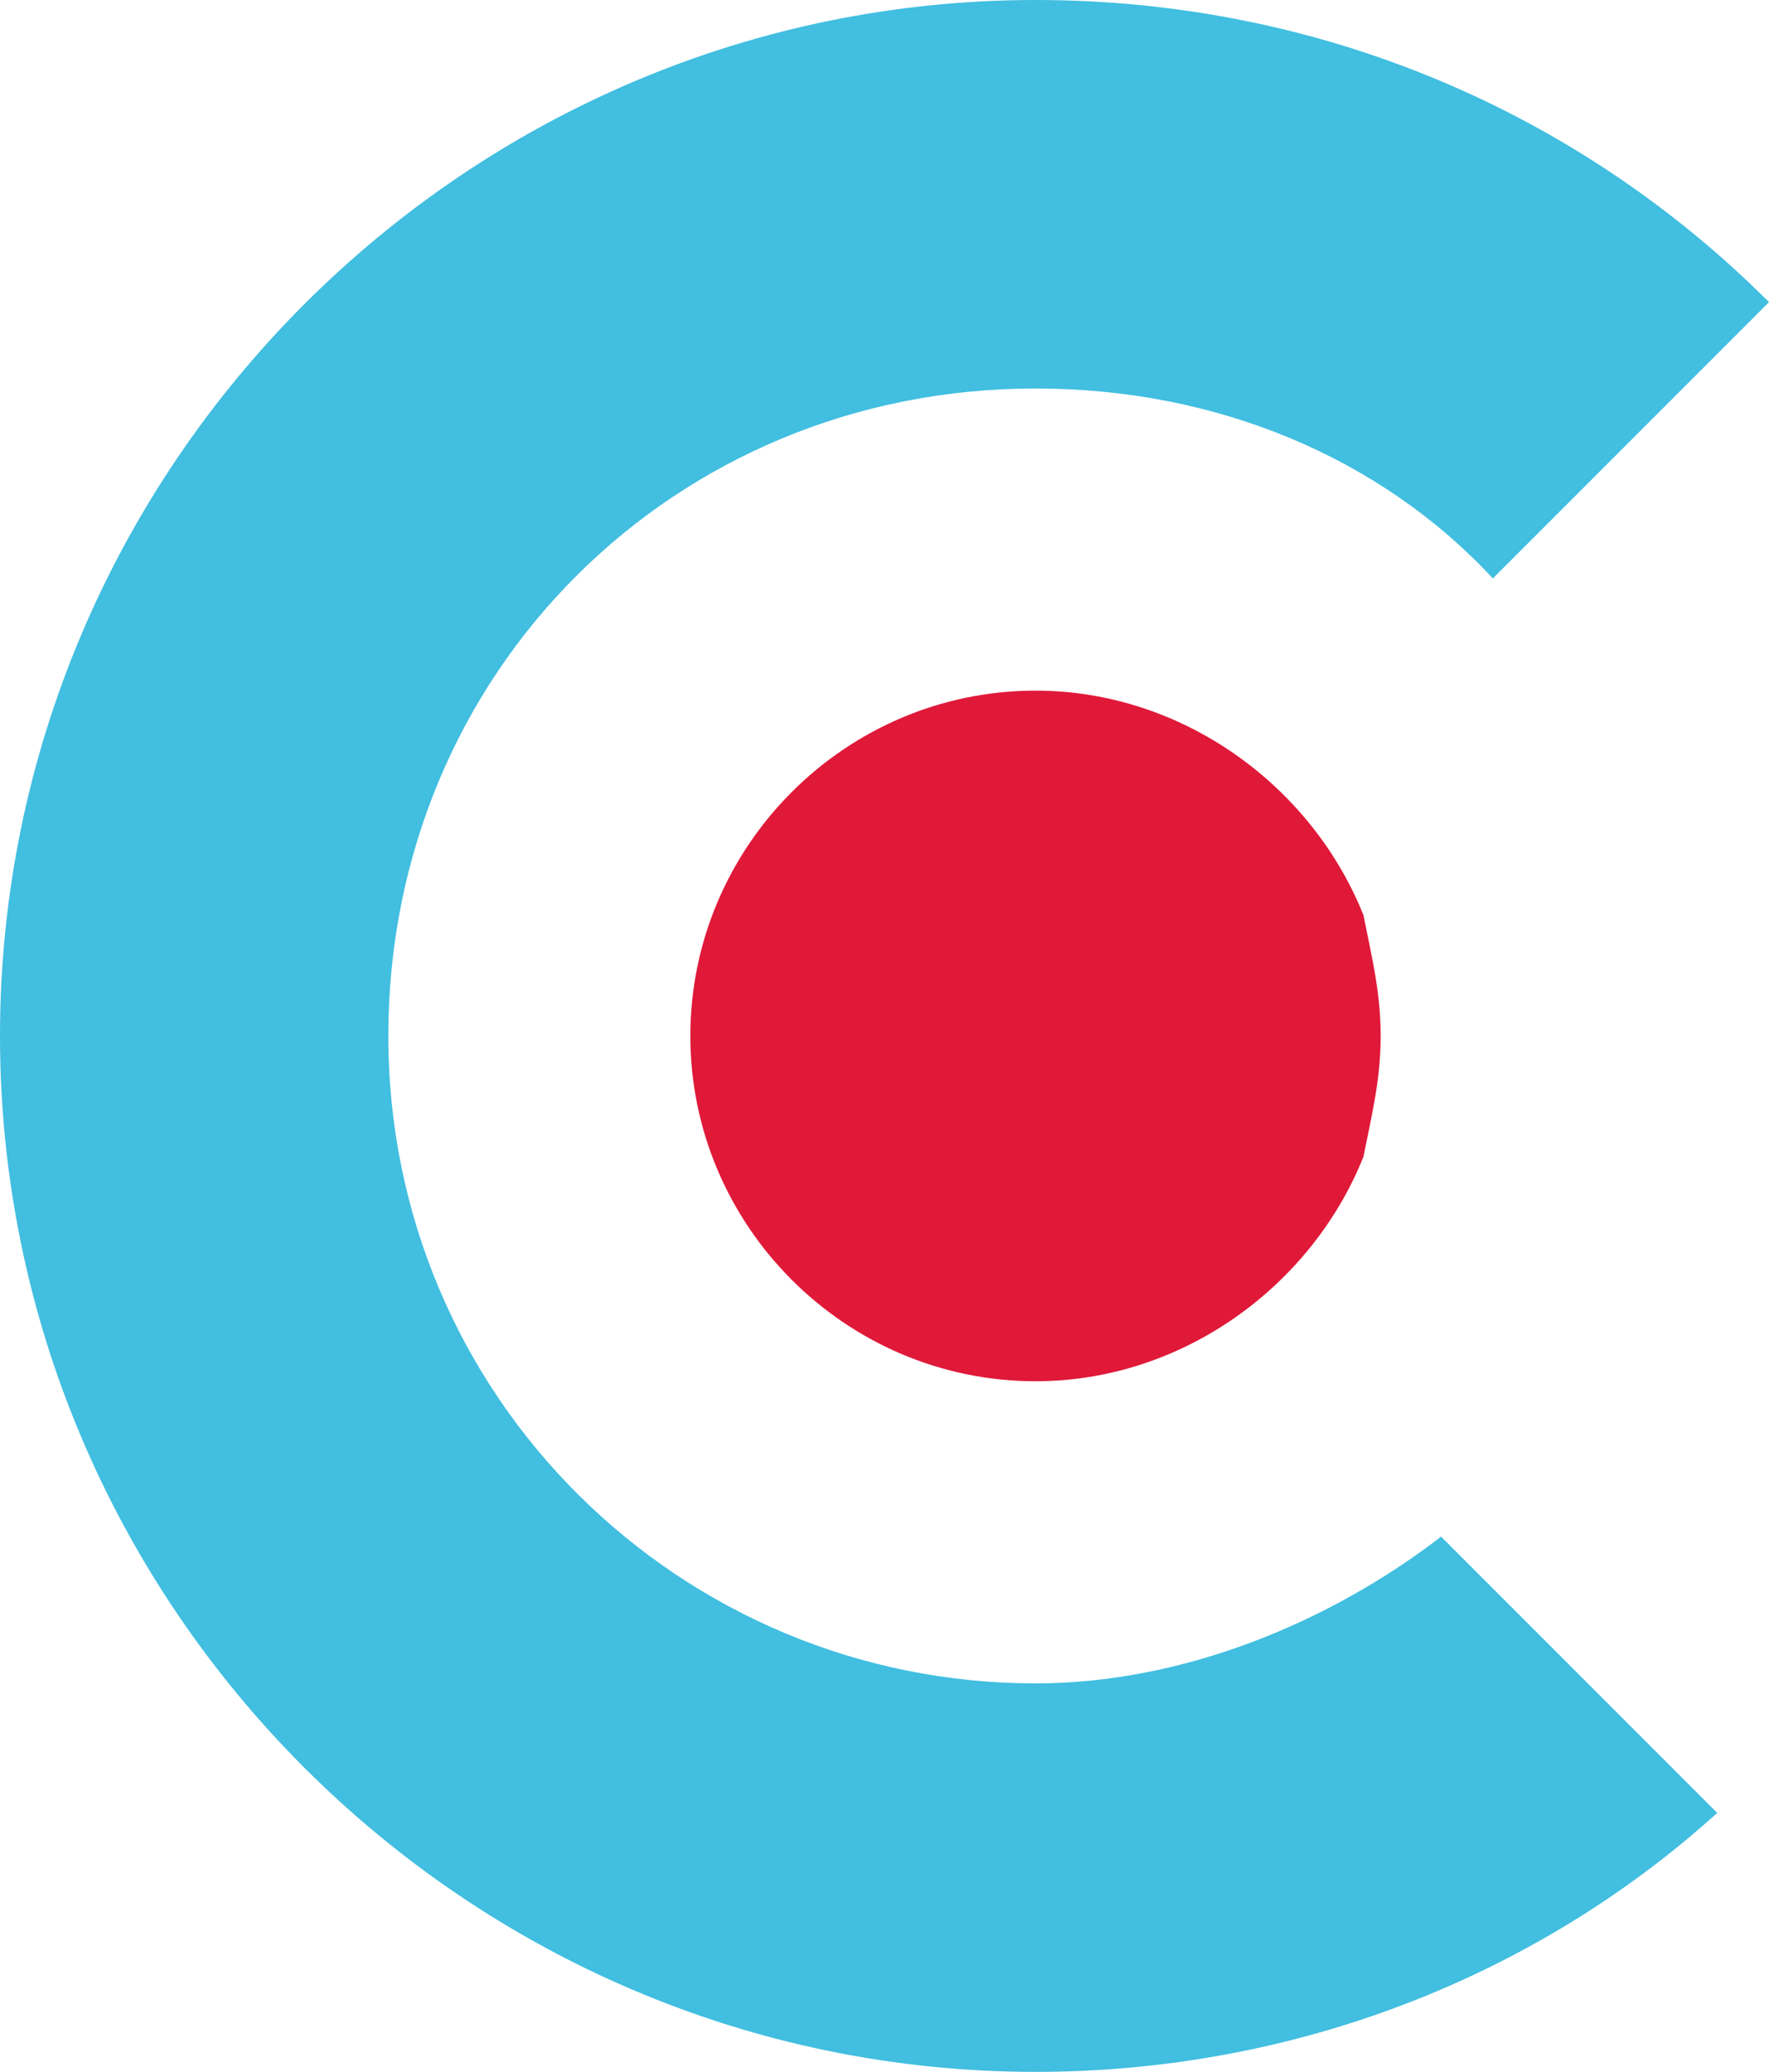
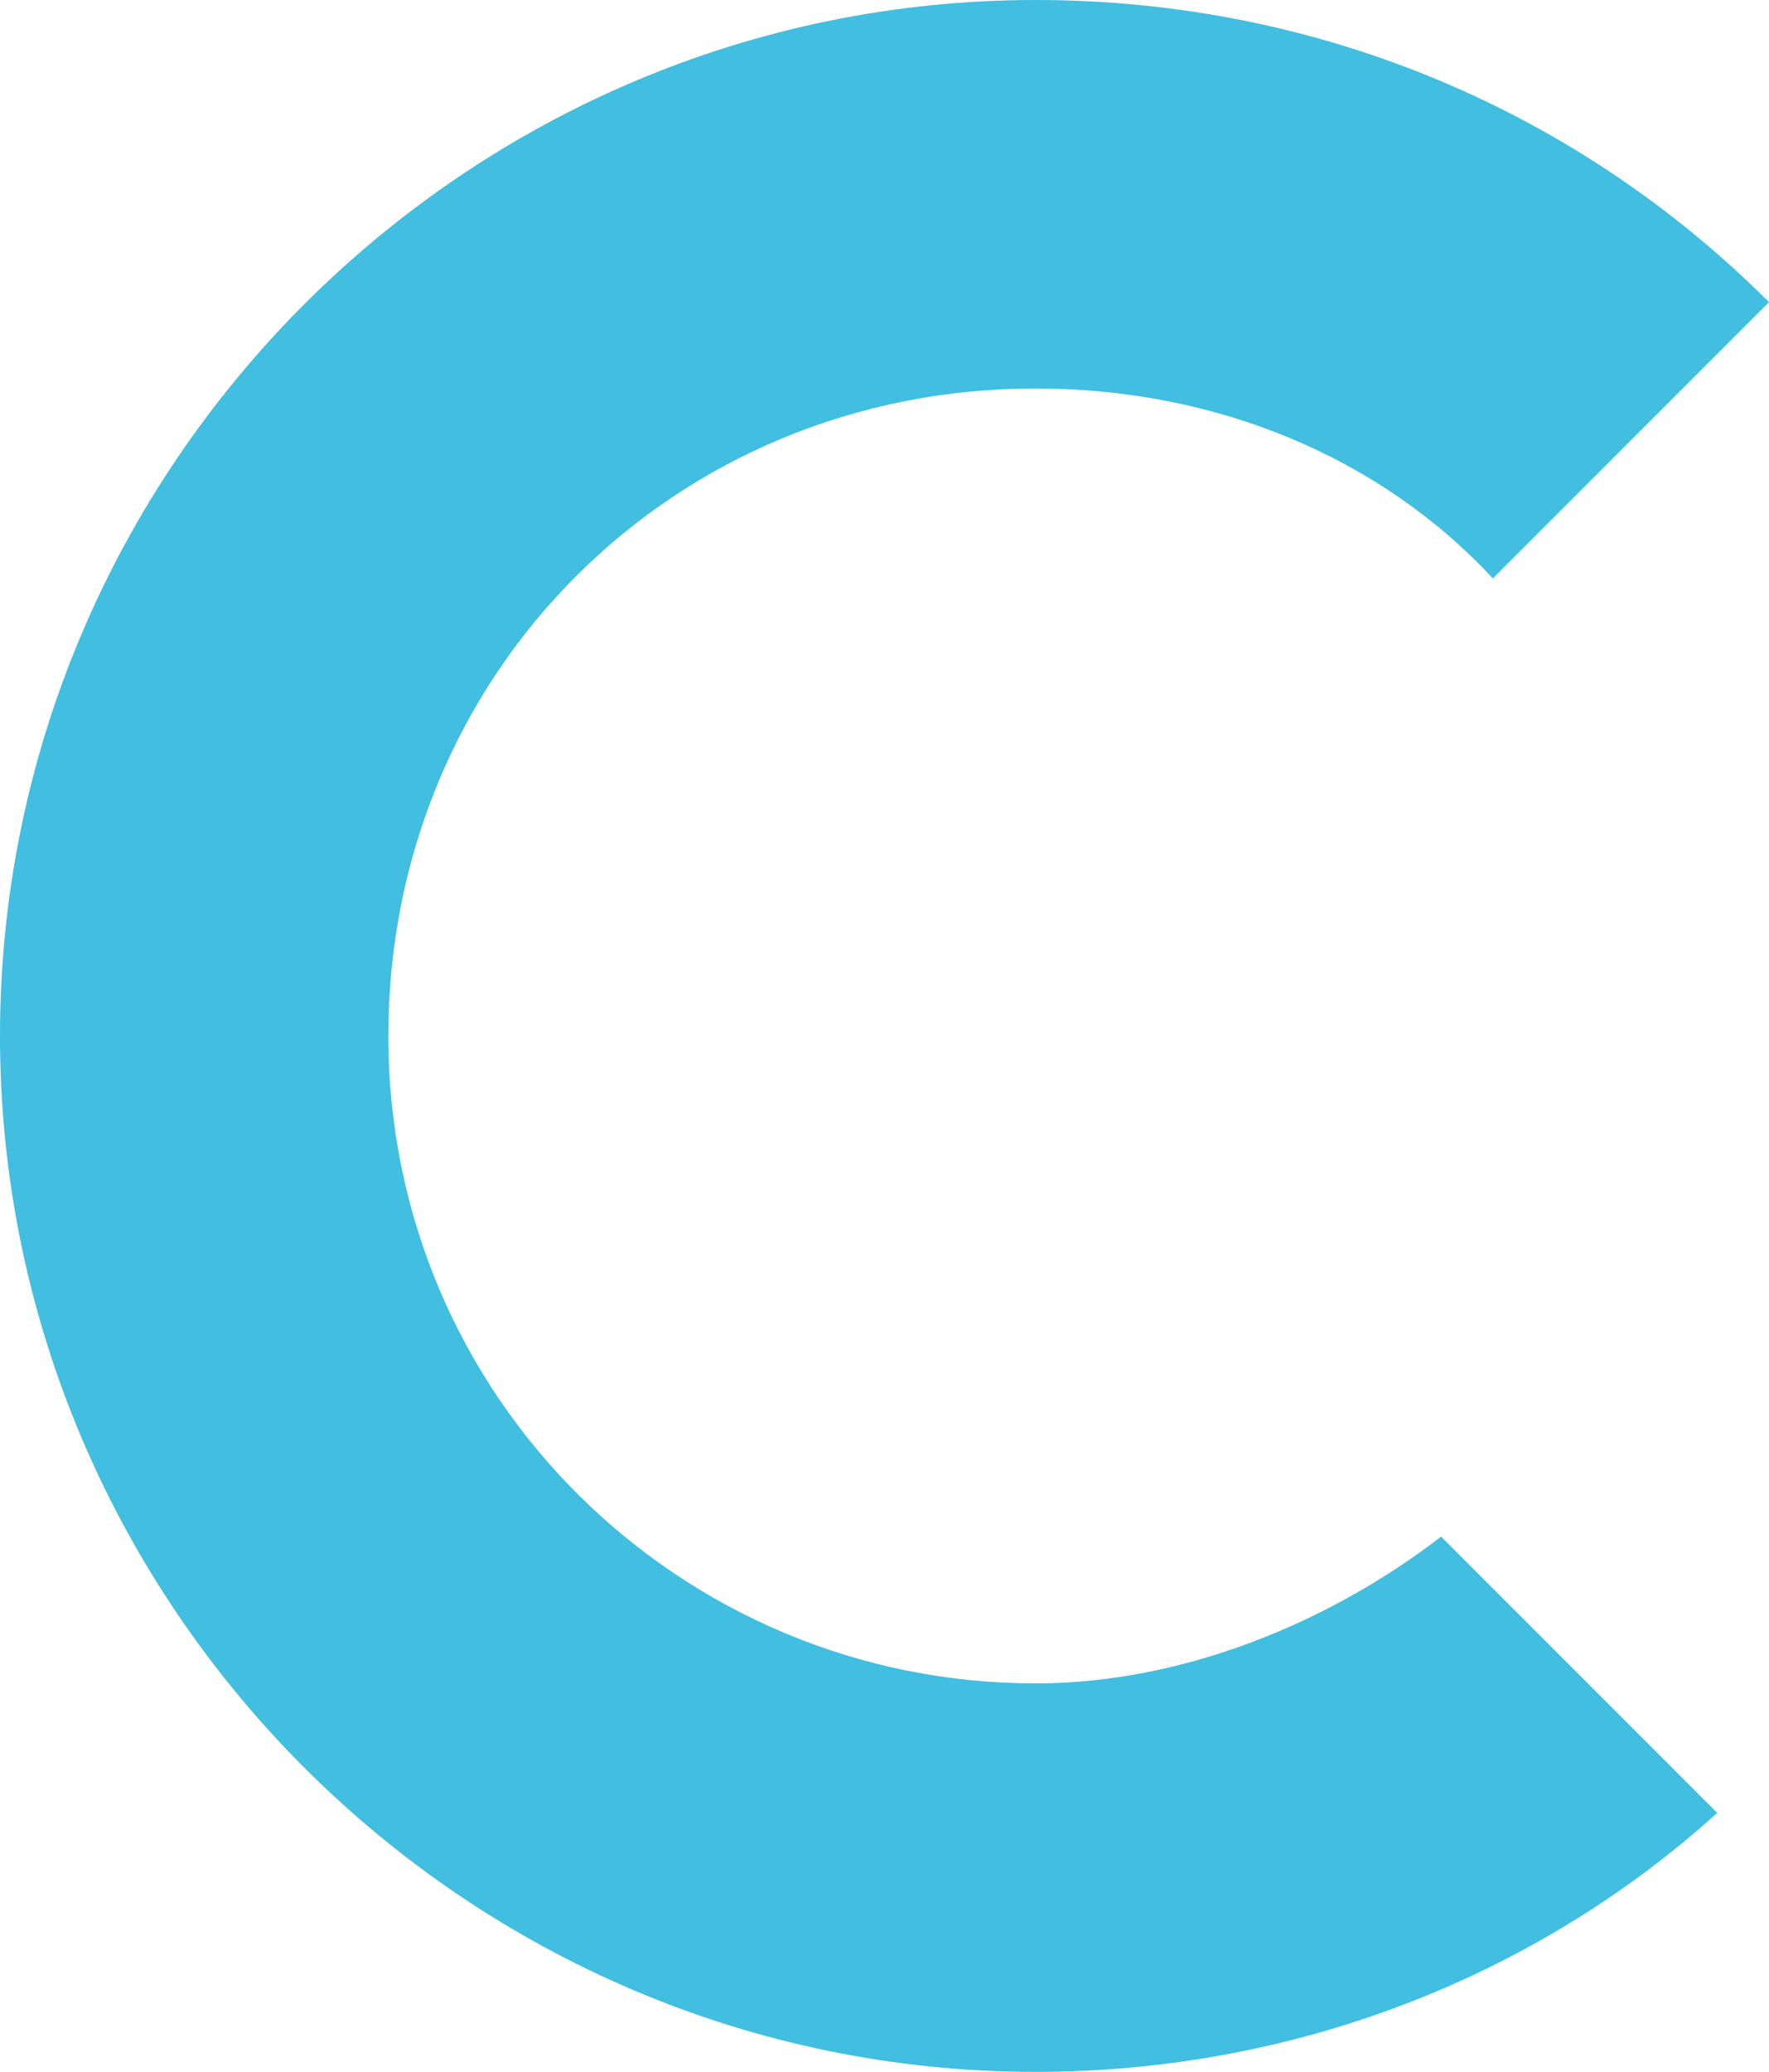
<svg xmlns="http://www.w3.org/2000/svg" width="20.5px" height="24px" viewBox="0 0 20.5 24" version="1.1">
  <title>Icon</title>
  <g id="Desktop" stroke="none" stroke-width="1" fill="none" fill-rule="evenodd">
    <g id="Homepage:-Updated-Nav:-How-It-Works" transform="translate(-374, -431)">
      <g id="Dropdown/How-It-Works" transform="translate(326, 124)">
        <g id="Menu/Primary" transform="translate(30, 31)">
          <g id="Crossbeam-Core-Menu" transform="translate(0, 260)">
            <g id="Icon" transform="translate(18, 16)">
              <path d="M12,19.5 C7.9,19.5 4.5,16.2 4.5,12 C4.5,7.8 7.8,4.5 12,4.5 C14.1,4.5 16,5.3 17.3,6.7 L20.5,3.5 C18.3,1.3 15.3,0 12,0 C5.4,0 0,5.4 0,12 C0,18.6 5.4,24 12,24 C15,24 17.8,22.9 19.9,21 L16.7,17.8 C15.4,18.8 13.7,19.5 12,19.5" id="Fill-1" fill="#41BEE0" />
-               <path d="M12,8 C9.8,8 8,9.8 8,12 C8,14.2 9.8,16 12,16 C13.7,16 15.2,14.9 15.8,13.4 C15.9,12.9 16,12.5 16,12 C16,11.5 15.9,11.1 15.8,10.6 C15.2,9.1 13.7,8 12,8" id="Fill-4" fill="#E01939" />
            </g>
          </g>
        </g>
      </g>
    </g>
  </g>
</svg>